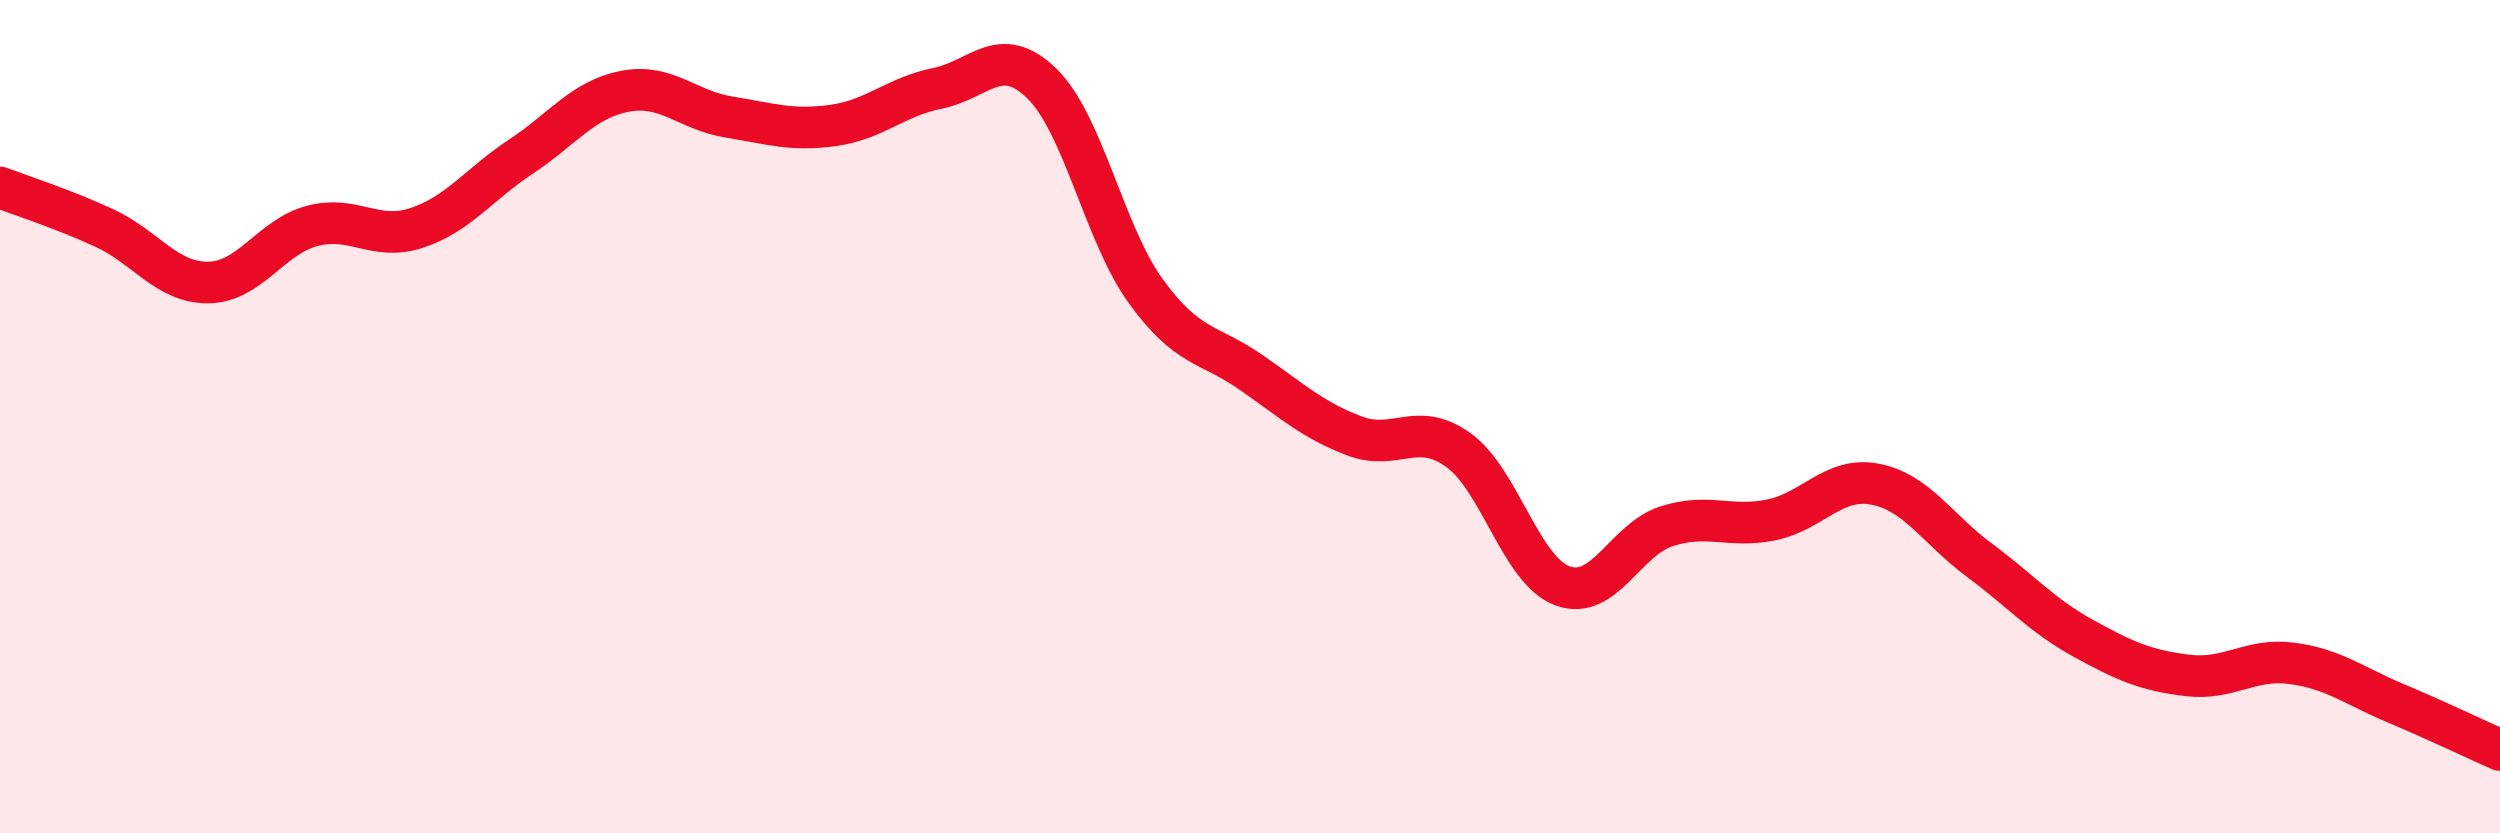
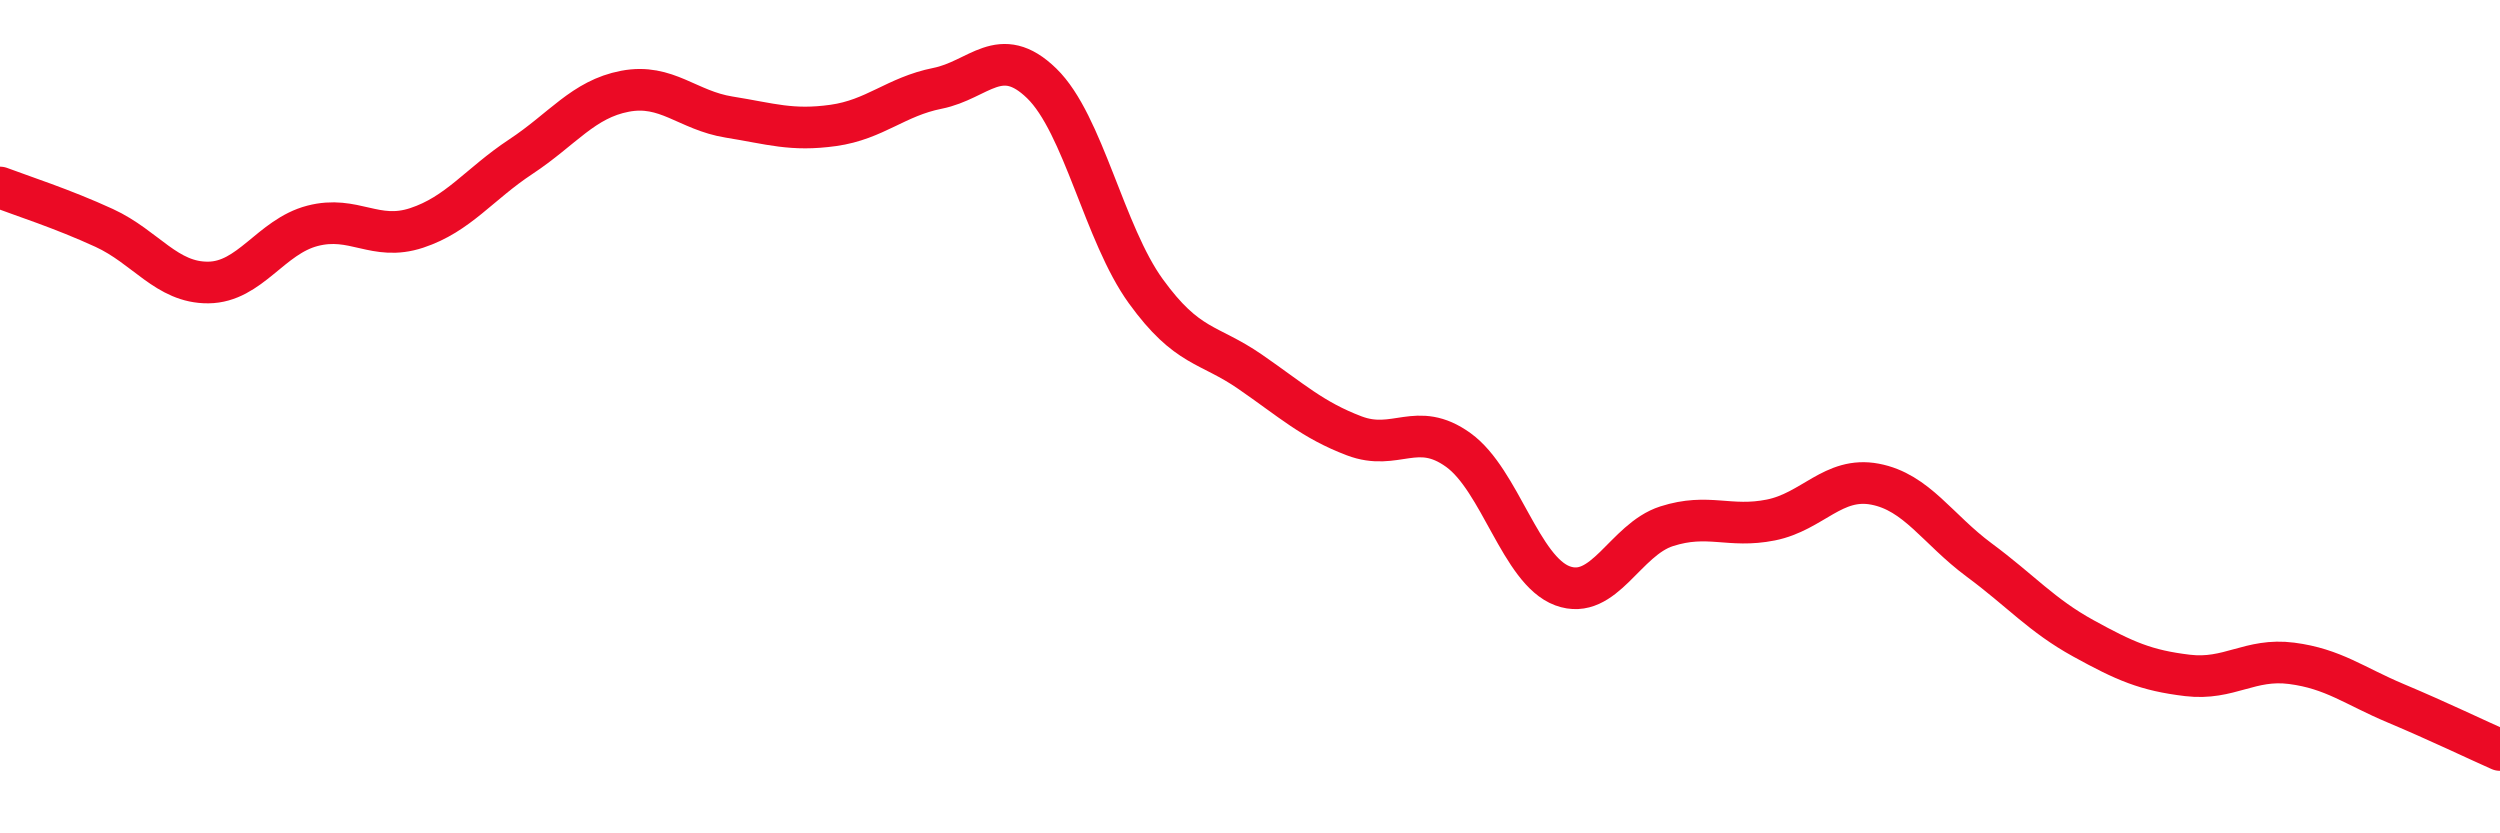
<svg xmlns="http://www.w3.org/2000/svg" width="60" height="20" viewBox="0 0 60 20">
-   <path d="M 0,4.5 C 0.5,4.69 1.5,5.01 2.5,5.47 C 3.5,5.93 4,6.79 5,6.78 C 6,6.77 6.5,5.68 7.5,5.42 C 8.5,5.16 9,5.8 10,5.47 C 11,5.14 11.5,4.42 12.5,3.76 C 13.5,3.1 14,2.38 15,2.19 C 16,2 16.5,2.65 17.5,2.81 C 18.5,2.97 19,3.15 20,3.01 C 21,2.87 21.5,2.32 22.5,2.12 C 23.5,1.92 24,1.03 25,2 C 26,2.97 26.5,5.61 27.5,6.99 C 28.5,8.37 29,8.23 30,8.92 C 31,9.61 31.5,10.08 32.5,10.46 C 33.5,10.84 34,10.08 35,10.8 C 36,11.52 36.5,13.69 37.5,14.06 C 38.5,14.43 39,12.95 40,12.63 C 41,12.31 41.5,12.68 42.5,12.48 C 43.5,12.28 44,11.43 45,11.62 C 46,11.81 46.5,12.7 47.5,13.44 C 48.5,14.18 49,14.77 50,15.32 C 51,15.87 51.5,16.09 52.5,16.21 C 53.5,16.33 54,15.79 55,15.92 C 56,16.05 56.5,16.46 57.5,16.88 C 58.5,17.3 59.5,17.78 60,18L60 20L0 20Z" fill="#EB0A25" opacity="0.1" stroke-linecap="round" stroke-linejoin="round" />
  <path d="M 0,4.5 C 0.5,4.69 1.5,5.01 2.5,5.47 C 3.5,5.93 4,6.79 5,6.78 C 6,6.77 6.5,5.68 7.5,5.42 C 8.5,5.16 9,5.8 10,5.47 C 11,5.14 11.5,4.42 12.5,3.76 C 13.5,3.1 14,2.38 15,2.19 C 16,2 16.5,2.65 17.5,2.81 C 18.5,2.97 19,3.15 20,3.01 C 21,2.87 21.5,2.32 22.5,2.12 C 23.5,1.92 24,1.03 25,2 C 26,2.97 26.5,5.61 27.5,6.99 C 28.5,8.37 29,8.23 30,8.92 C 31,9.61 31.5,10.08 32.5,10.46 C 33.5,10.84 34,10.08 35,10.8 C 36,11.52 36.5,13.69 37.5,14.06 C 38.5,14.43 39,12.95 40,12.63 C 41,12.31 41.5,12.68 42.5,12.48 C 43.5,12.28 44,11.43 45,11.62 C 46,11.81 46.5,12.7 47.5,13.44 C 48.5,14.18 49,14.77 50,15.32 C 51,15.87 51.5,16.09 52.5,16.21 C 53.5,16.33 54,15.79 55,15.92 C 56,16.05 56.5,16.46 57.5,16.88 C 58.5,17.3 59.5,17.78 60,18" stroke="#EB0A25" stroke-width="1" fill="none" stroke-linecap="round" stroke-linejoin="round" />
</svg>